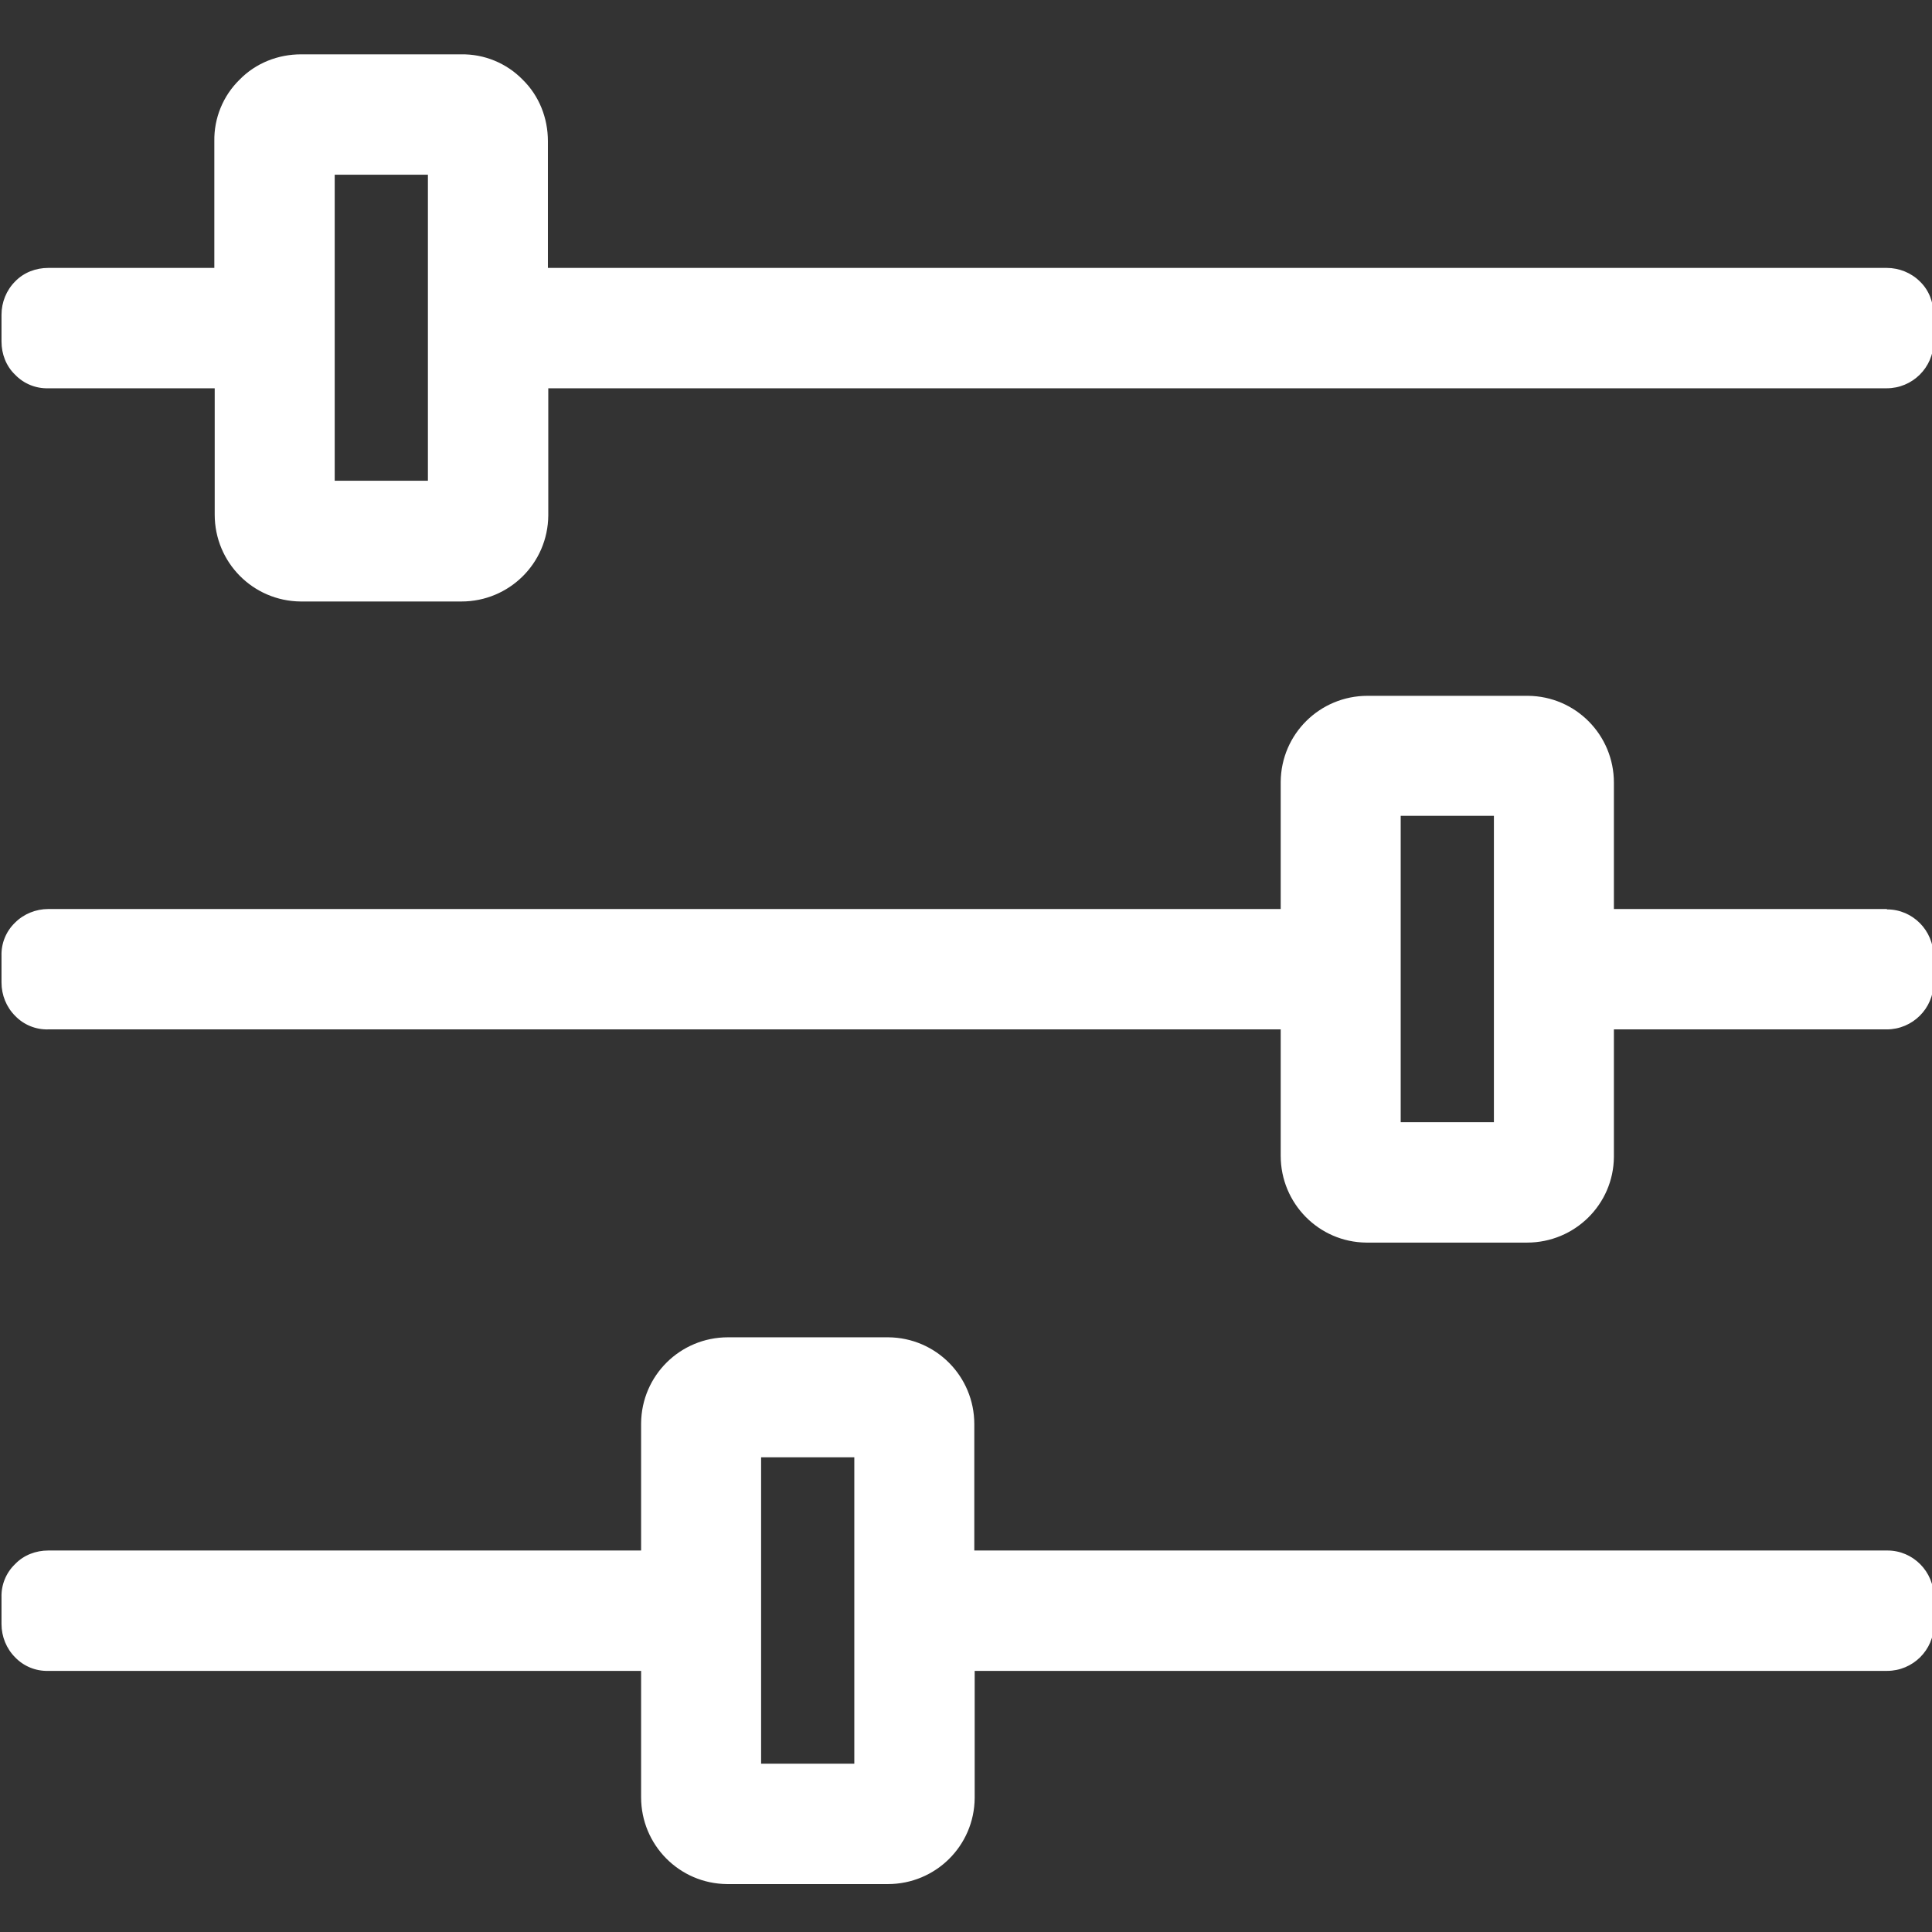
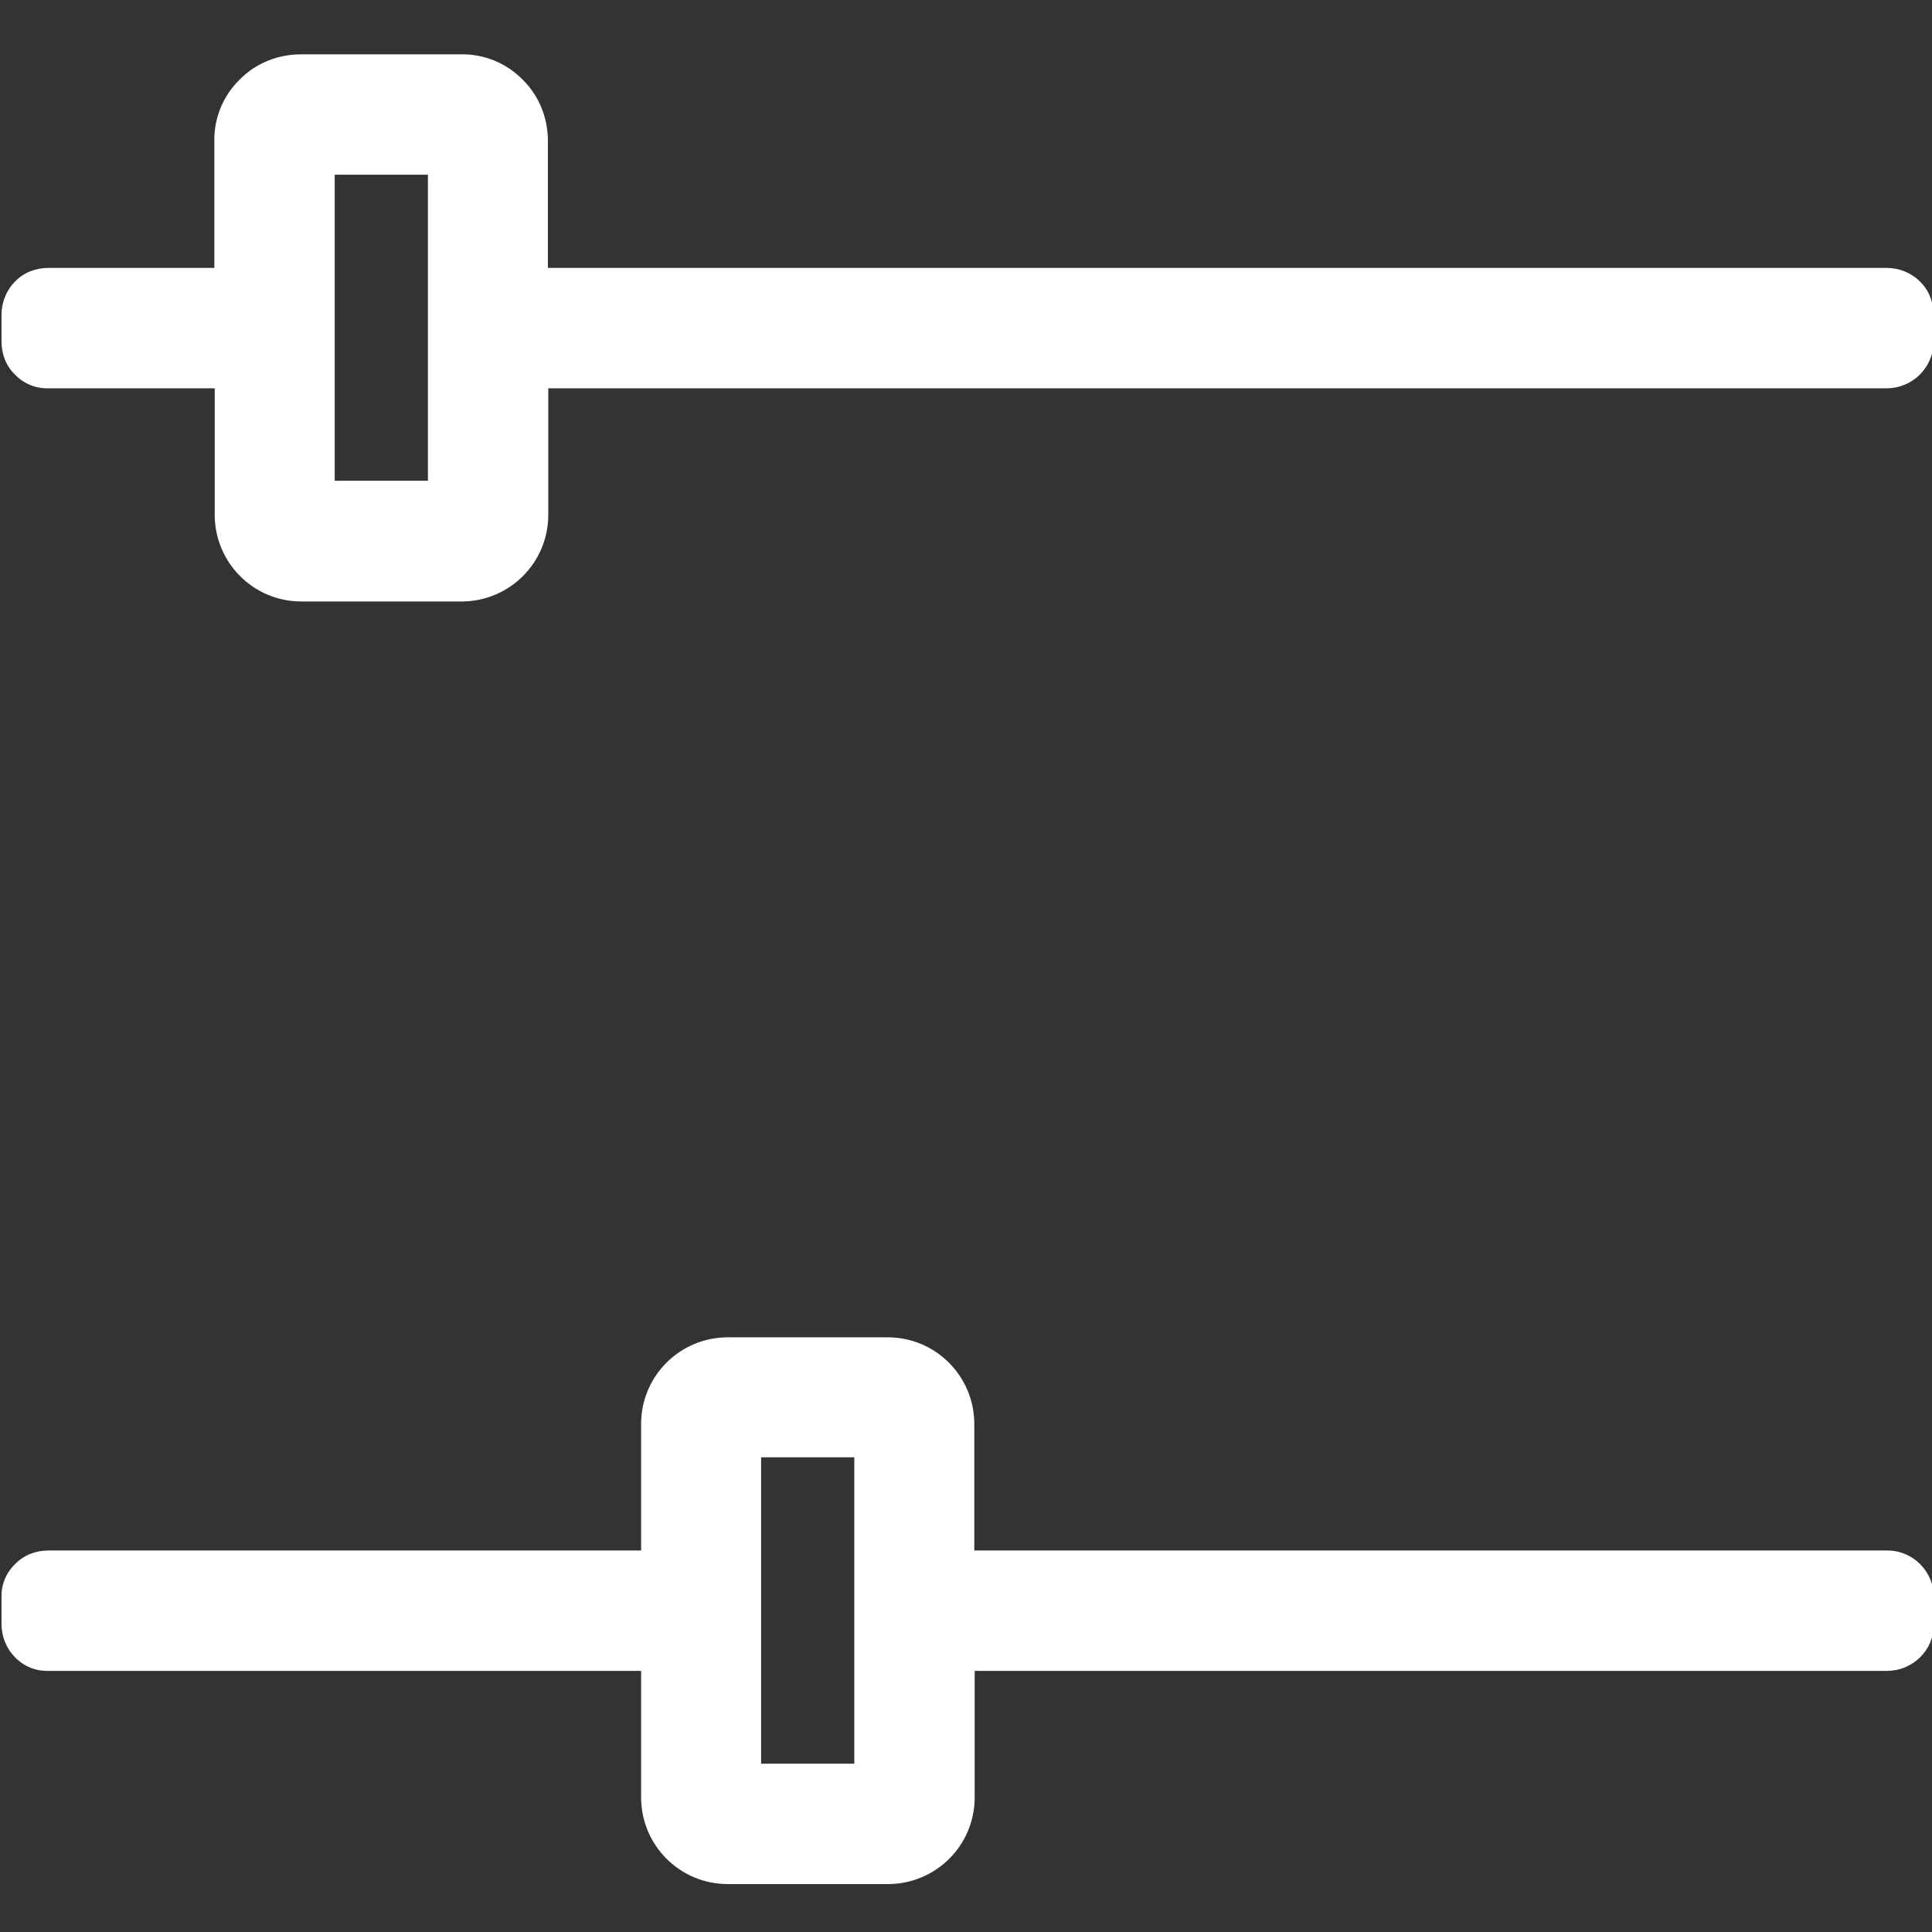
<svg xmlns="http://www.w3.org/2000/svg" id="Layer_1" version="1.1" viewBox="0 0 512 512">
  <rect x="0" y="0" width="512" height="512" fill="#333333" stroke="none" />
  <defs>
    <style>
      .st0 {
        fill: #fff;
      }
    </style>
  </defs>
  <path class="st0" d="M508.8,74.6c-2.3-2.3-5.5-3.6-8.8-3.6H145.2v-33.6c0-6.1-2.3-12-6.7-16.3-4.3-4.4-10.2-6.8-16.3-6.7h-42.4c-6.1,0-12,2.3-16.3,6.7-4.4,4.3-6.8,10.2-6.7,16.3v33.6H12.8c-3.3,0-6.5,1.2-8.8,3.6-2.3,2.3-3.6,5.5-3.6,8.8v7.1c0,3.3,1.2,6.5,3.6,8.8,2.3,2.4,5.5,3.7,8.8,3.6h44.1v33.5c0,12.6,10.1,22.9,22.8,23,0,0,.1,0,.2,0h42.4c12.6,0,22.9-10.1,23-22.8,0,0,0-.1,0-.2v-33.5h354.7c6.8,0,12.4-5.5,12.4-12.3,0,0,0,0,0-.1v-7.1c0-3.3-1.2-6.5-3.6-8.8ZM113.4,127.4h-24.7V46.3h24.7v81.2Z" />
  <path class="st0" d="M500,410.9h-241.8v-33.5c0-12.6-10.1-22.9-22.8-23,0,0-.2,0-.2,0h-42.3c-12.6,0-22.9,10.1-23,22.8,0,0,0,.2,0,.2v33.5H12.8c-3.3,0-6.5,1.2-8.8,3.6-2.4,2.3-3.7,5.5-3.6,8.8v7.1c0,3.3,1.3,6.5,3.6,8.8,2.3,2.4,5.5,3.7,8.8,3.6h157.1v33.5c0,12.6,10.1,22.9,22.8,23,0,0,.2,0,.2,0h42.4c12.6,0,22.9-10.1,23-22.8,0,0,0-.2,0-.2v-33.5h241.8c6.8,0,12.4-5.5,12.4-12.3,0,0,0,0,0-.1v-7.1c0-6.8-5.5-12.4-12.3-12.4,0,0,0,0-.1,0ZM226.4,467.4h-24.7v-81.2h24.7v81.2Z" />
-   <path class="st0" d="M500,240.9h-72.3v-33.5c0-12.6-10.1-22.9-22.8-23,0,0-.2,0-.2,0h-42.3c-12.6,0-22.9,10.1-23,22.8,0,0,0,.2,0,.2v33.5H12.8c-3.3,0-6.5,1.3-8.8,3.6-2.4,2.3-3.7,5.5-3.6,8.8v7.1c0,3.3,1.3,6.5,3.6,8.8,2.3,2.4,5.5,3.7,8.8,3.6h326.6v33.5c0,12.6,10.1,22.9,22.7,23,0,0,.2,0,.3,0h42.3c12.6,0,22.9-10.1,23-22.7,0,0,0-.2,0-.3v-33.5h72.3c6.8,0,12.4-5.5,12.4-12.3,0,0,0,0,0,0v-7.1c0-6.8-5.5-12.4-12.3-12.4,0,0,0,0,0,0ZM395.8,297.4h-24.6v-81.2h24.7v81.2Z" />
</svg>